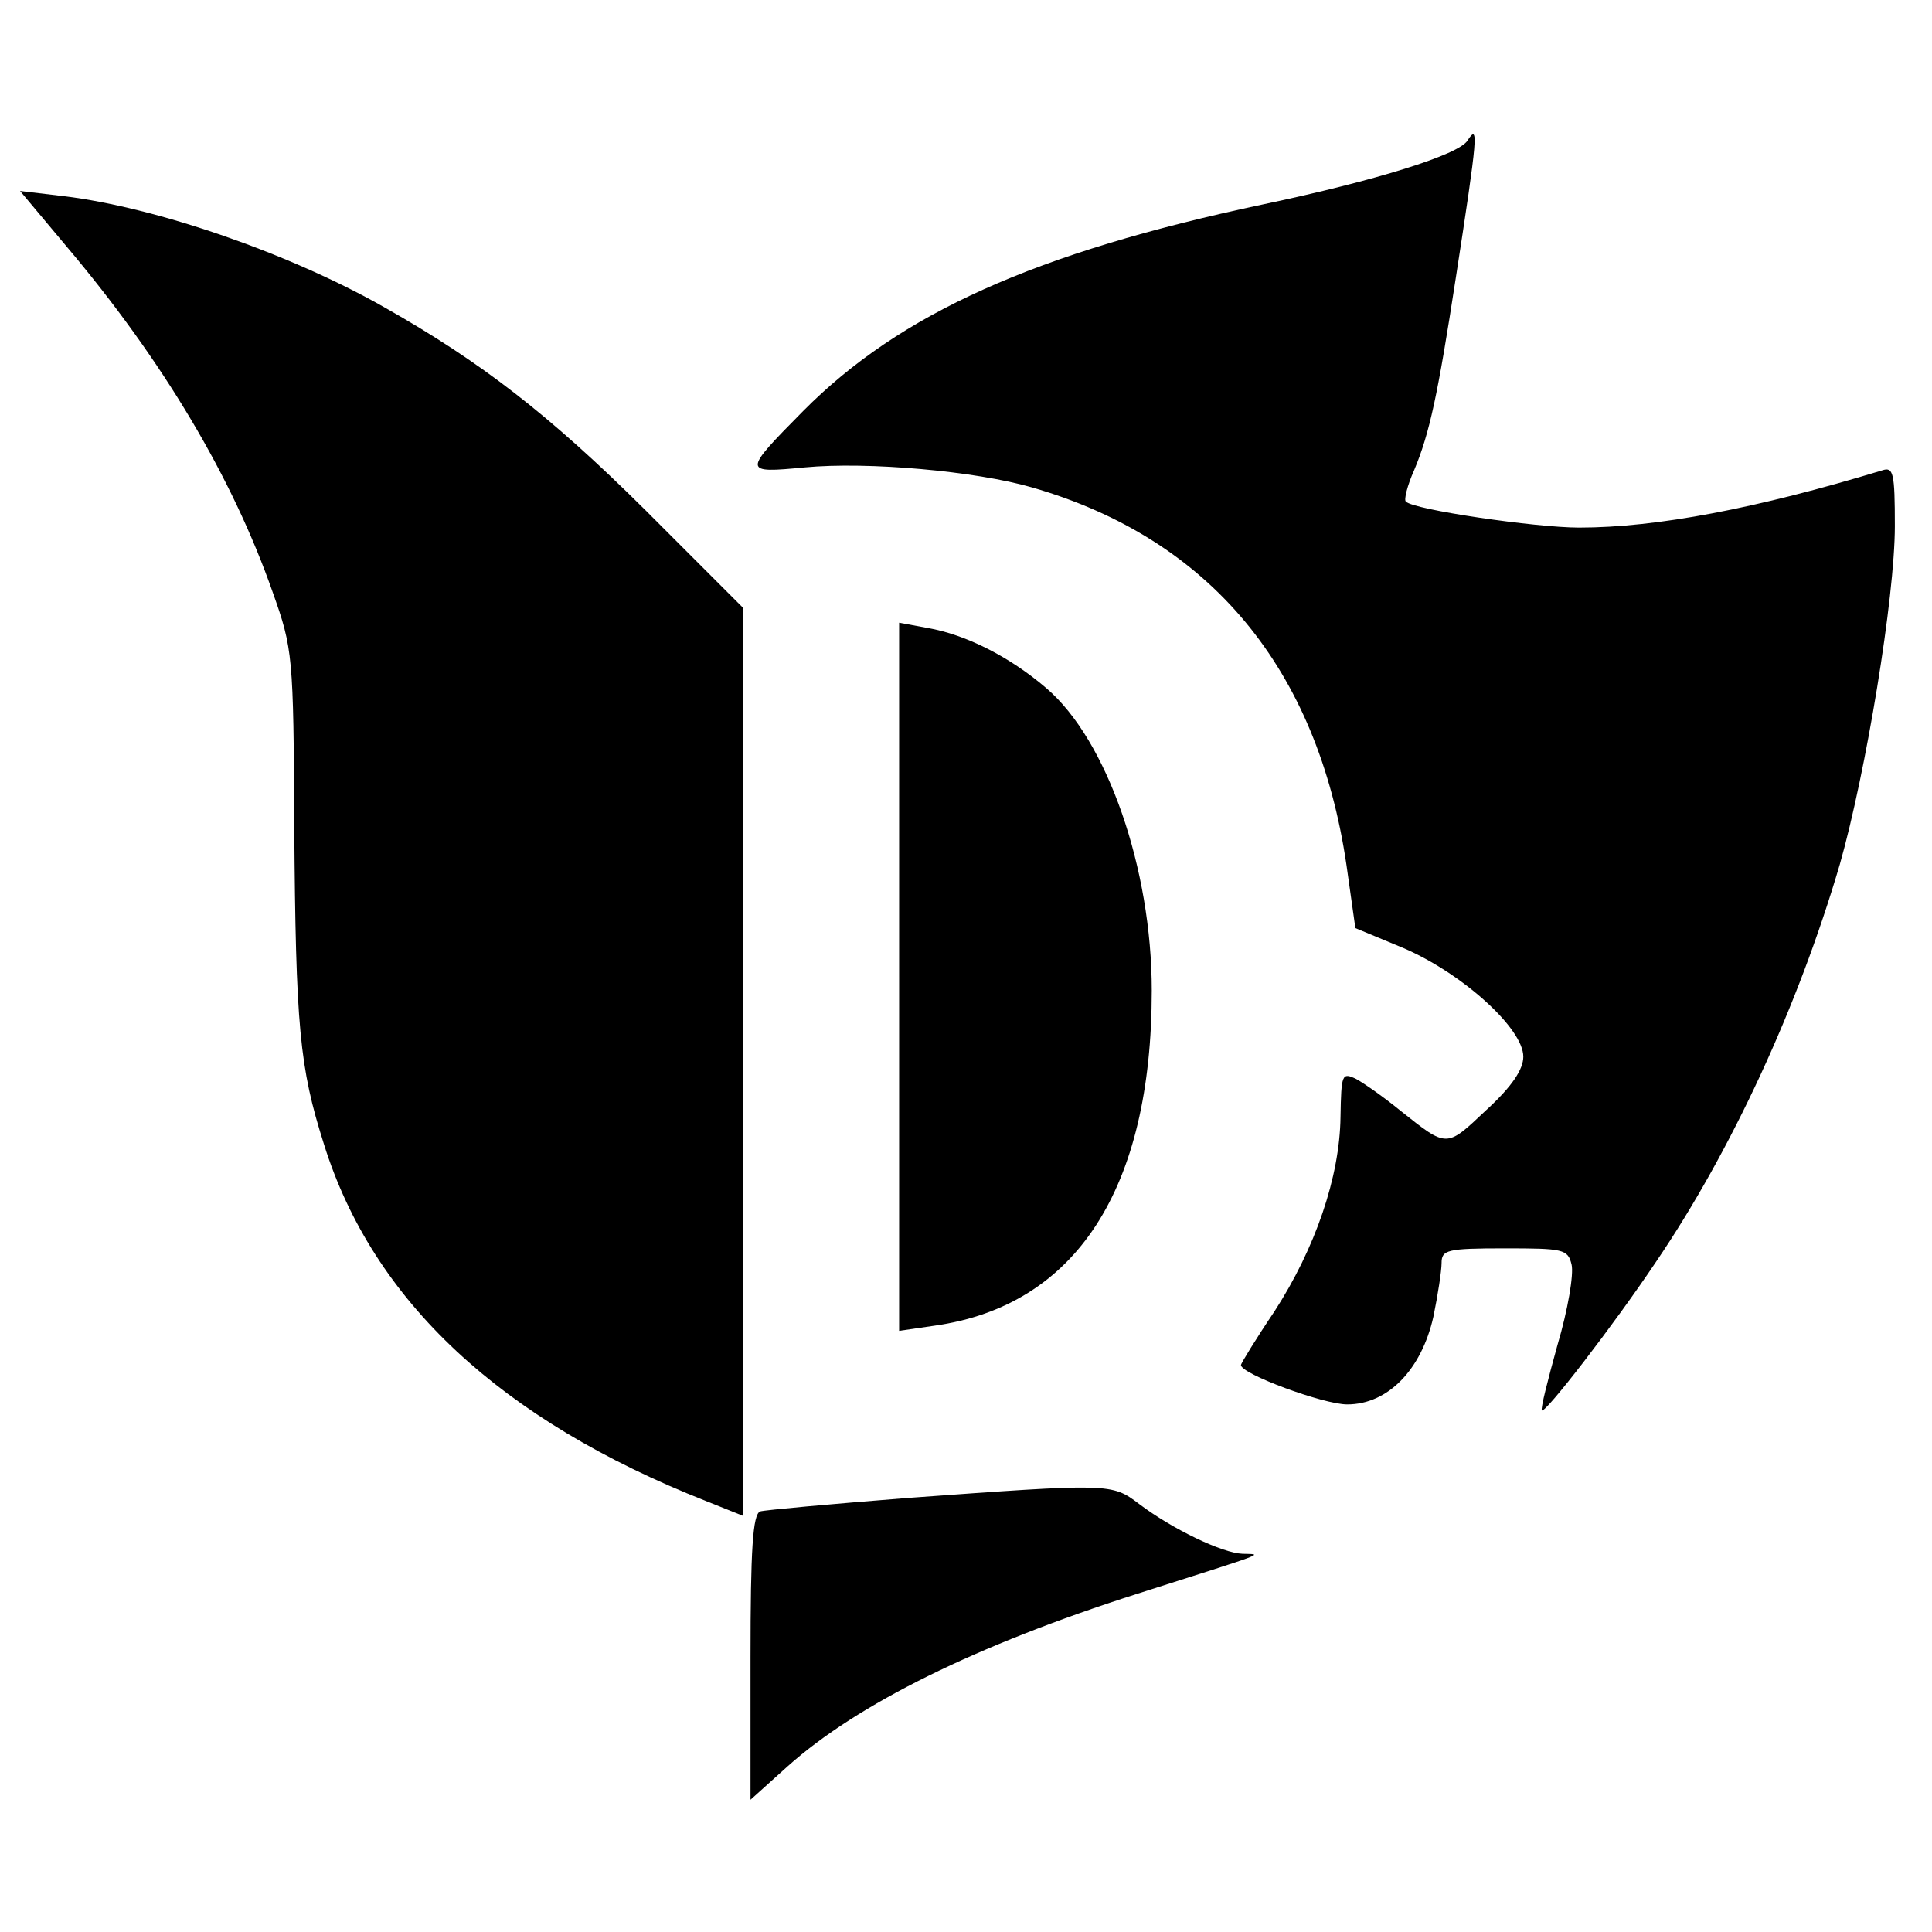
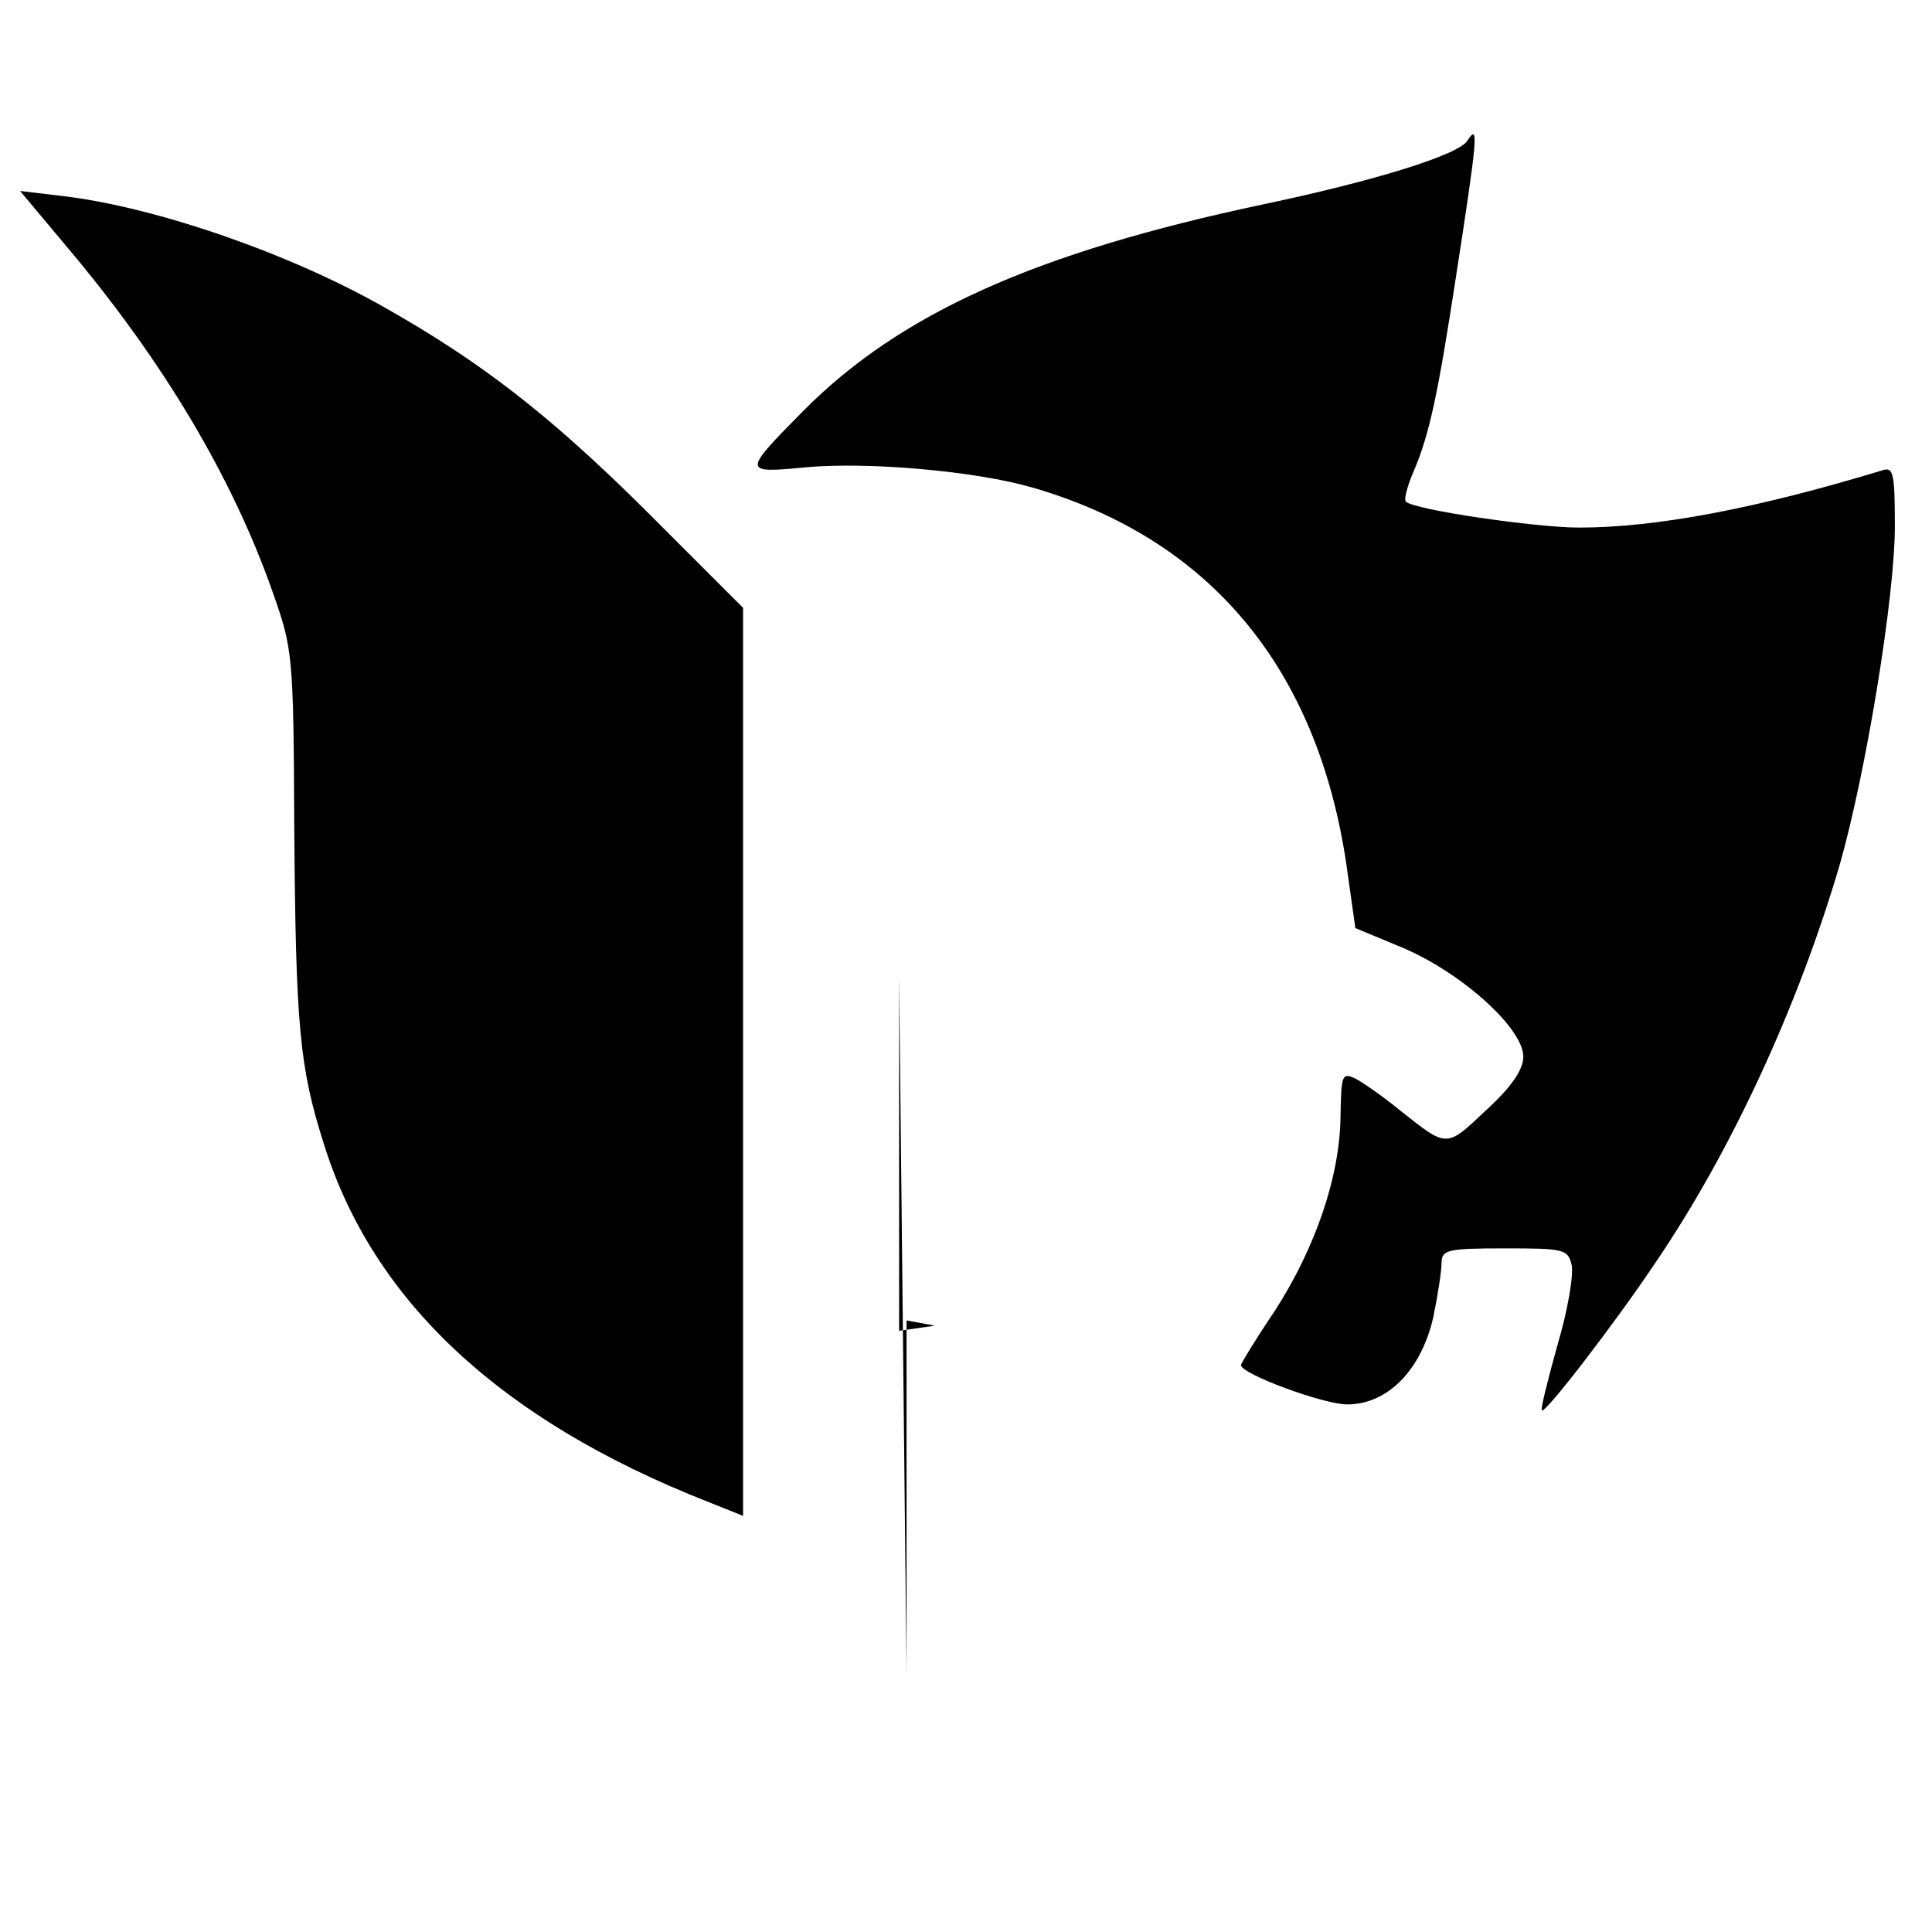
<svg xmlns="http://www.w3.org/2000/svg" version="1.0" width="260pt" height="260pt" viewBox="0 0 260 260" preserveAspectRatio="xMidYMid meet">
  <g transform="translate(0,260) scale(0.1,-0.1)" fill="#000000" stroke="none">
    <path d="M1975 2411 c-11 -19 -123 -54 -275 -86 -307 -65 -489 -147 -619 -278 -82 -83 -82 -84 2 -76 85 8 230 -5 306 -27 239 -69 384 -243 423 -508 l12 -85 65 -27 c79 -34 161 -108 161 -146 0 -17 -15 -40 -50 -72 -54 -51 -52 -51 -115 -1 -22 18 -49 37 -60 43 -19 9 -20 7 -21 -51 -1 -81 -34 -177 -89 -262 -25 -37 -45 -70 -45 -72 0 -12 111 -53 143 -53 55 0 100 47 116 118 6 29 11 62 11 72 0 18 7 20 85 20 79 0 85 -1 90 -22 3 -13 -5 -61 -19 -108 -13 -47 -23 -86 -21 -88 4 -5 96 114 153 199 102 150 192 345 248 536 35 123 74 359 74 455 0 72 -2 80 -17 75 -168 -51 -303 -77 -408 -77 -58 0 -223 24 -233 35 -3 2 2 22 11 42 21 50 32 102 56 258 30 194 31 209 16 186z" />
    <path d="M89 2269 c131 -155 224 -312 278 -466 27 -76 28 -85 29 -315 2 -271 7 -324 40 -428 66 -211 238 -371 514 -480 l50 -20 0 611 0 611 -132 132 c-129 128 -221 199 -350 272 -128 73 -308 135 -432 150 l-59 7 62 -74z" />
-     <path d="M1210 1286 l0 -477 48 7 c190 27 292 184 292 451 0 164 -60 337 -142 407 -49 42 -108 72 -160 81 l-38 7 0 -476z" />
-     <path d="M1220 584 c-101 -8 -190 -16 -197 -18 -10 -4 -13 -51 -13 -197 l0 -191 50 45 c94 84 254 163 470 232 182 58 169 53 142 54 -27 1 -94 33 -139 67 -37 28 -38 28 -313 8z" />
+     <path d="M1210 1286 l0 -477 48 7 l-38 7 0 -476z" />
  </g>
</svg>